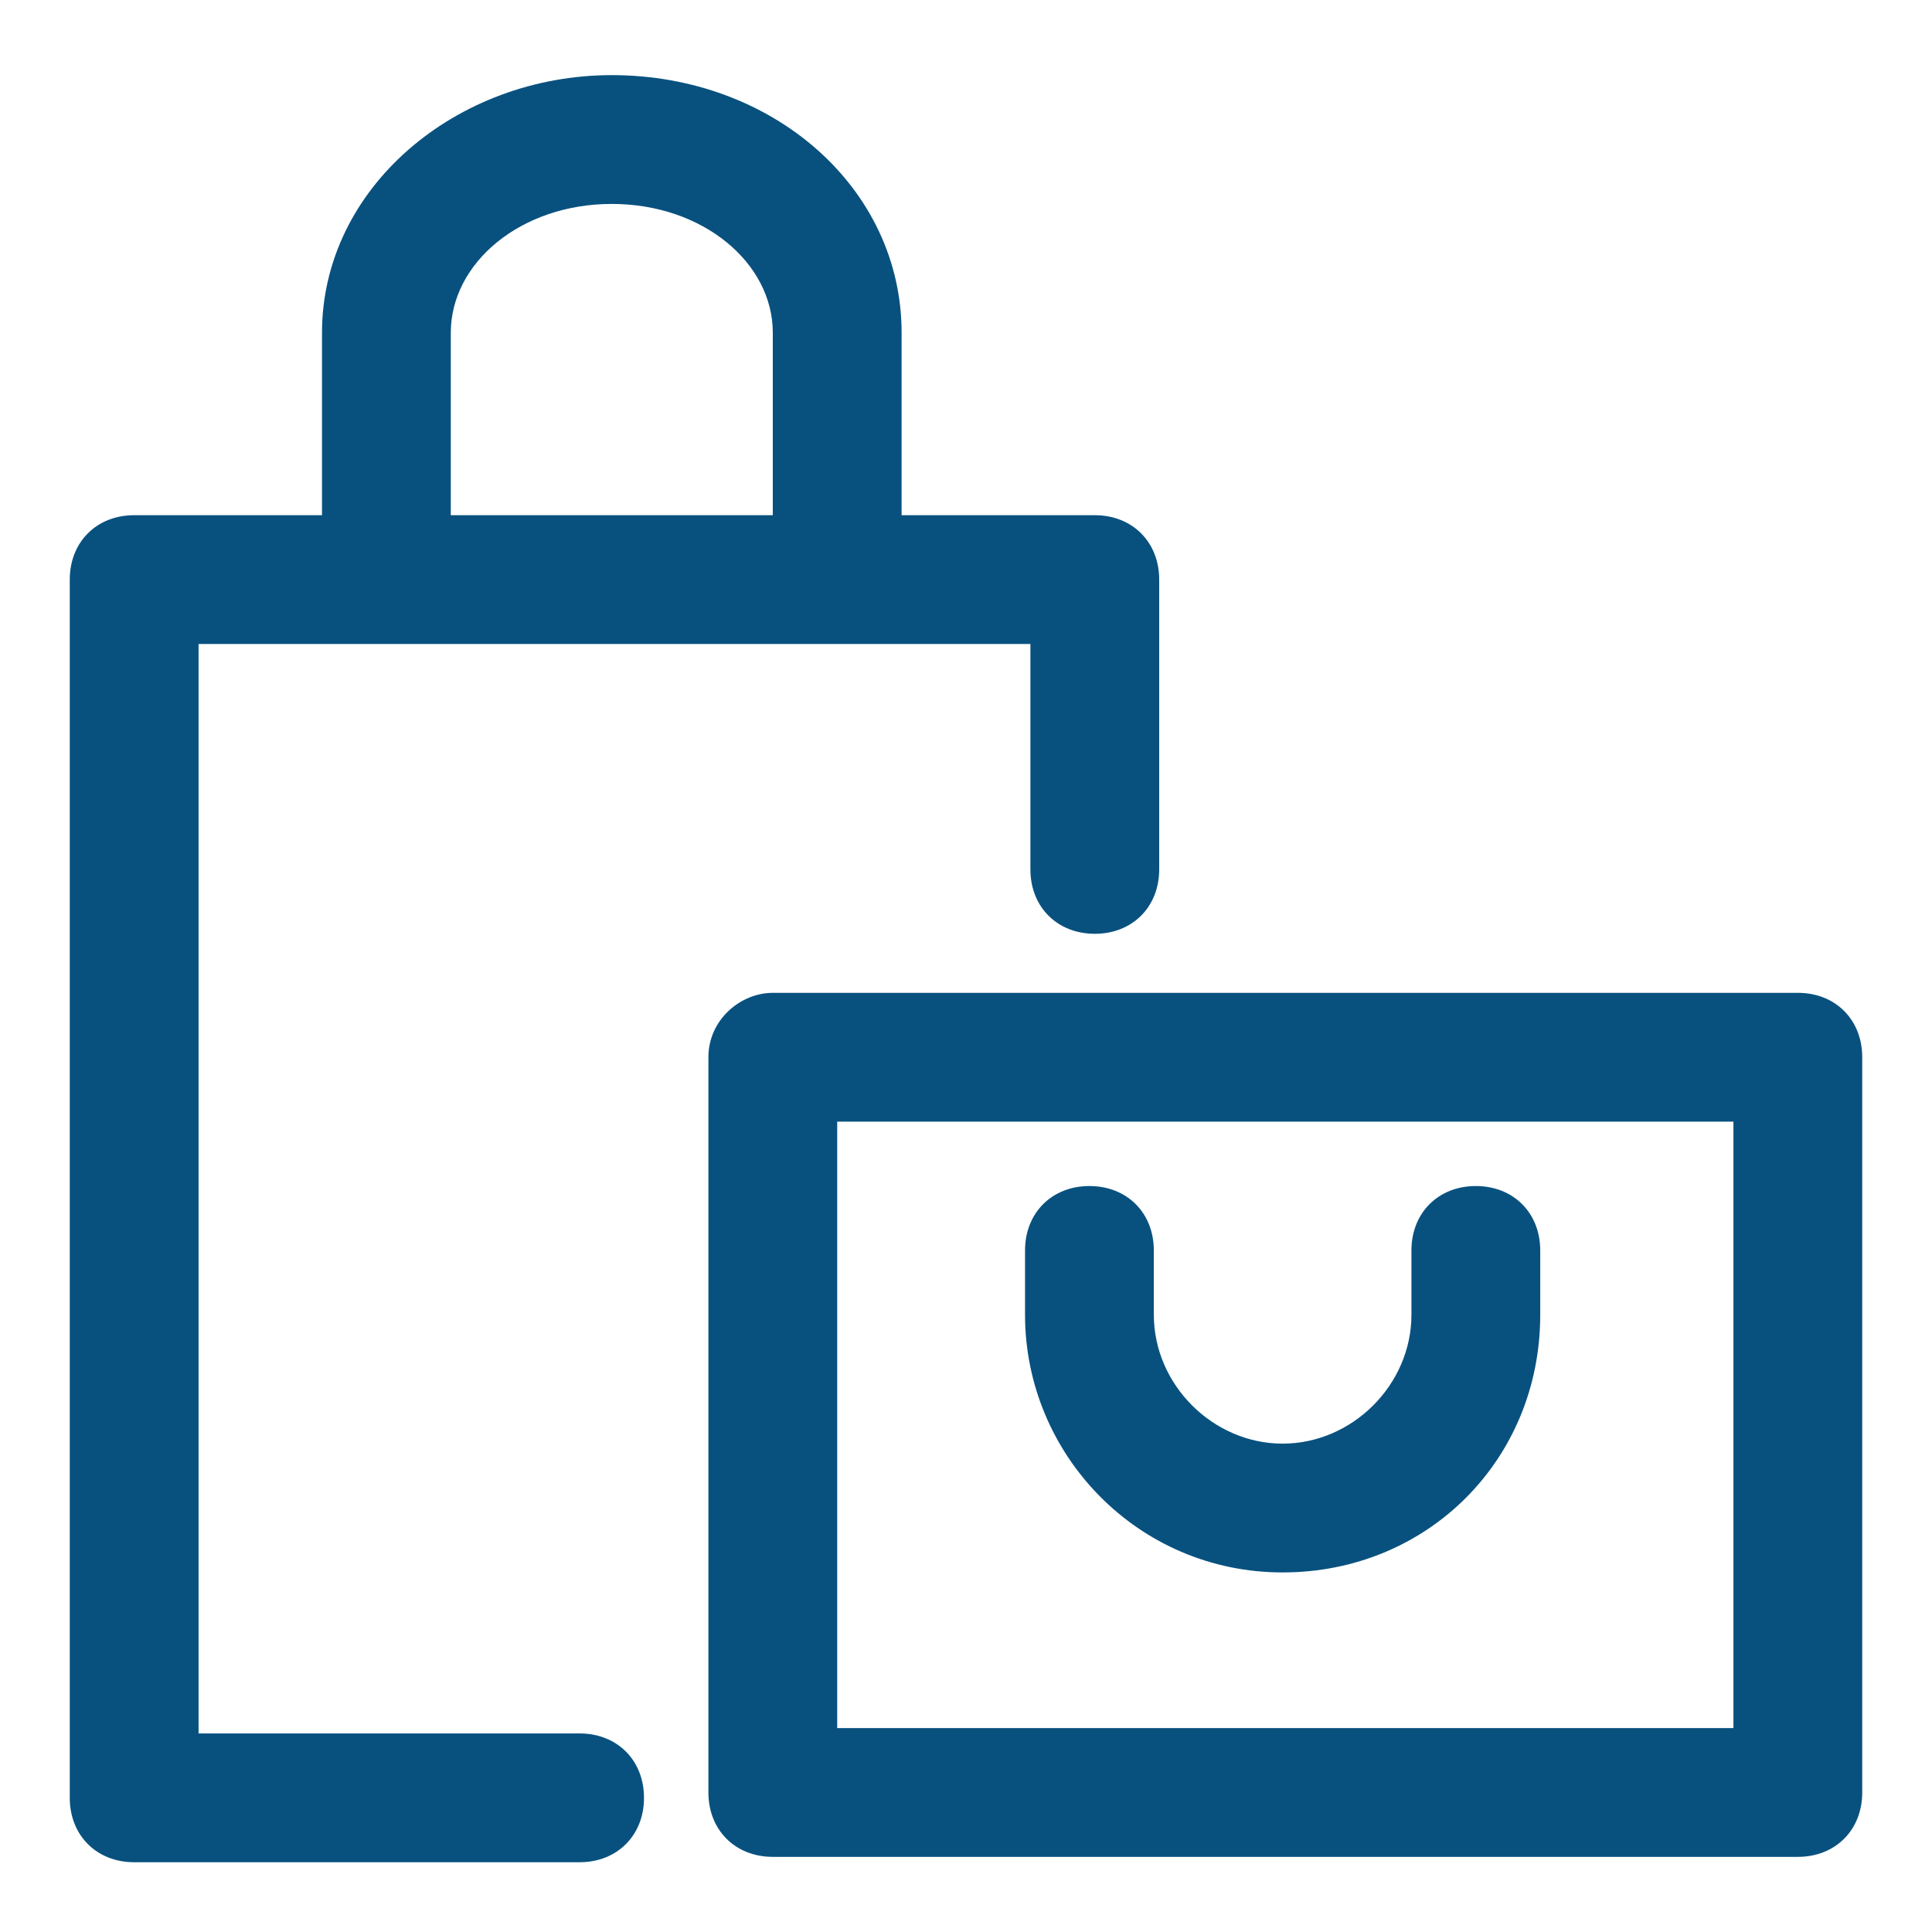
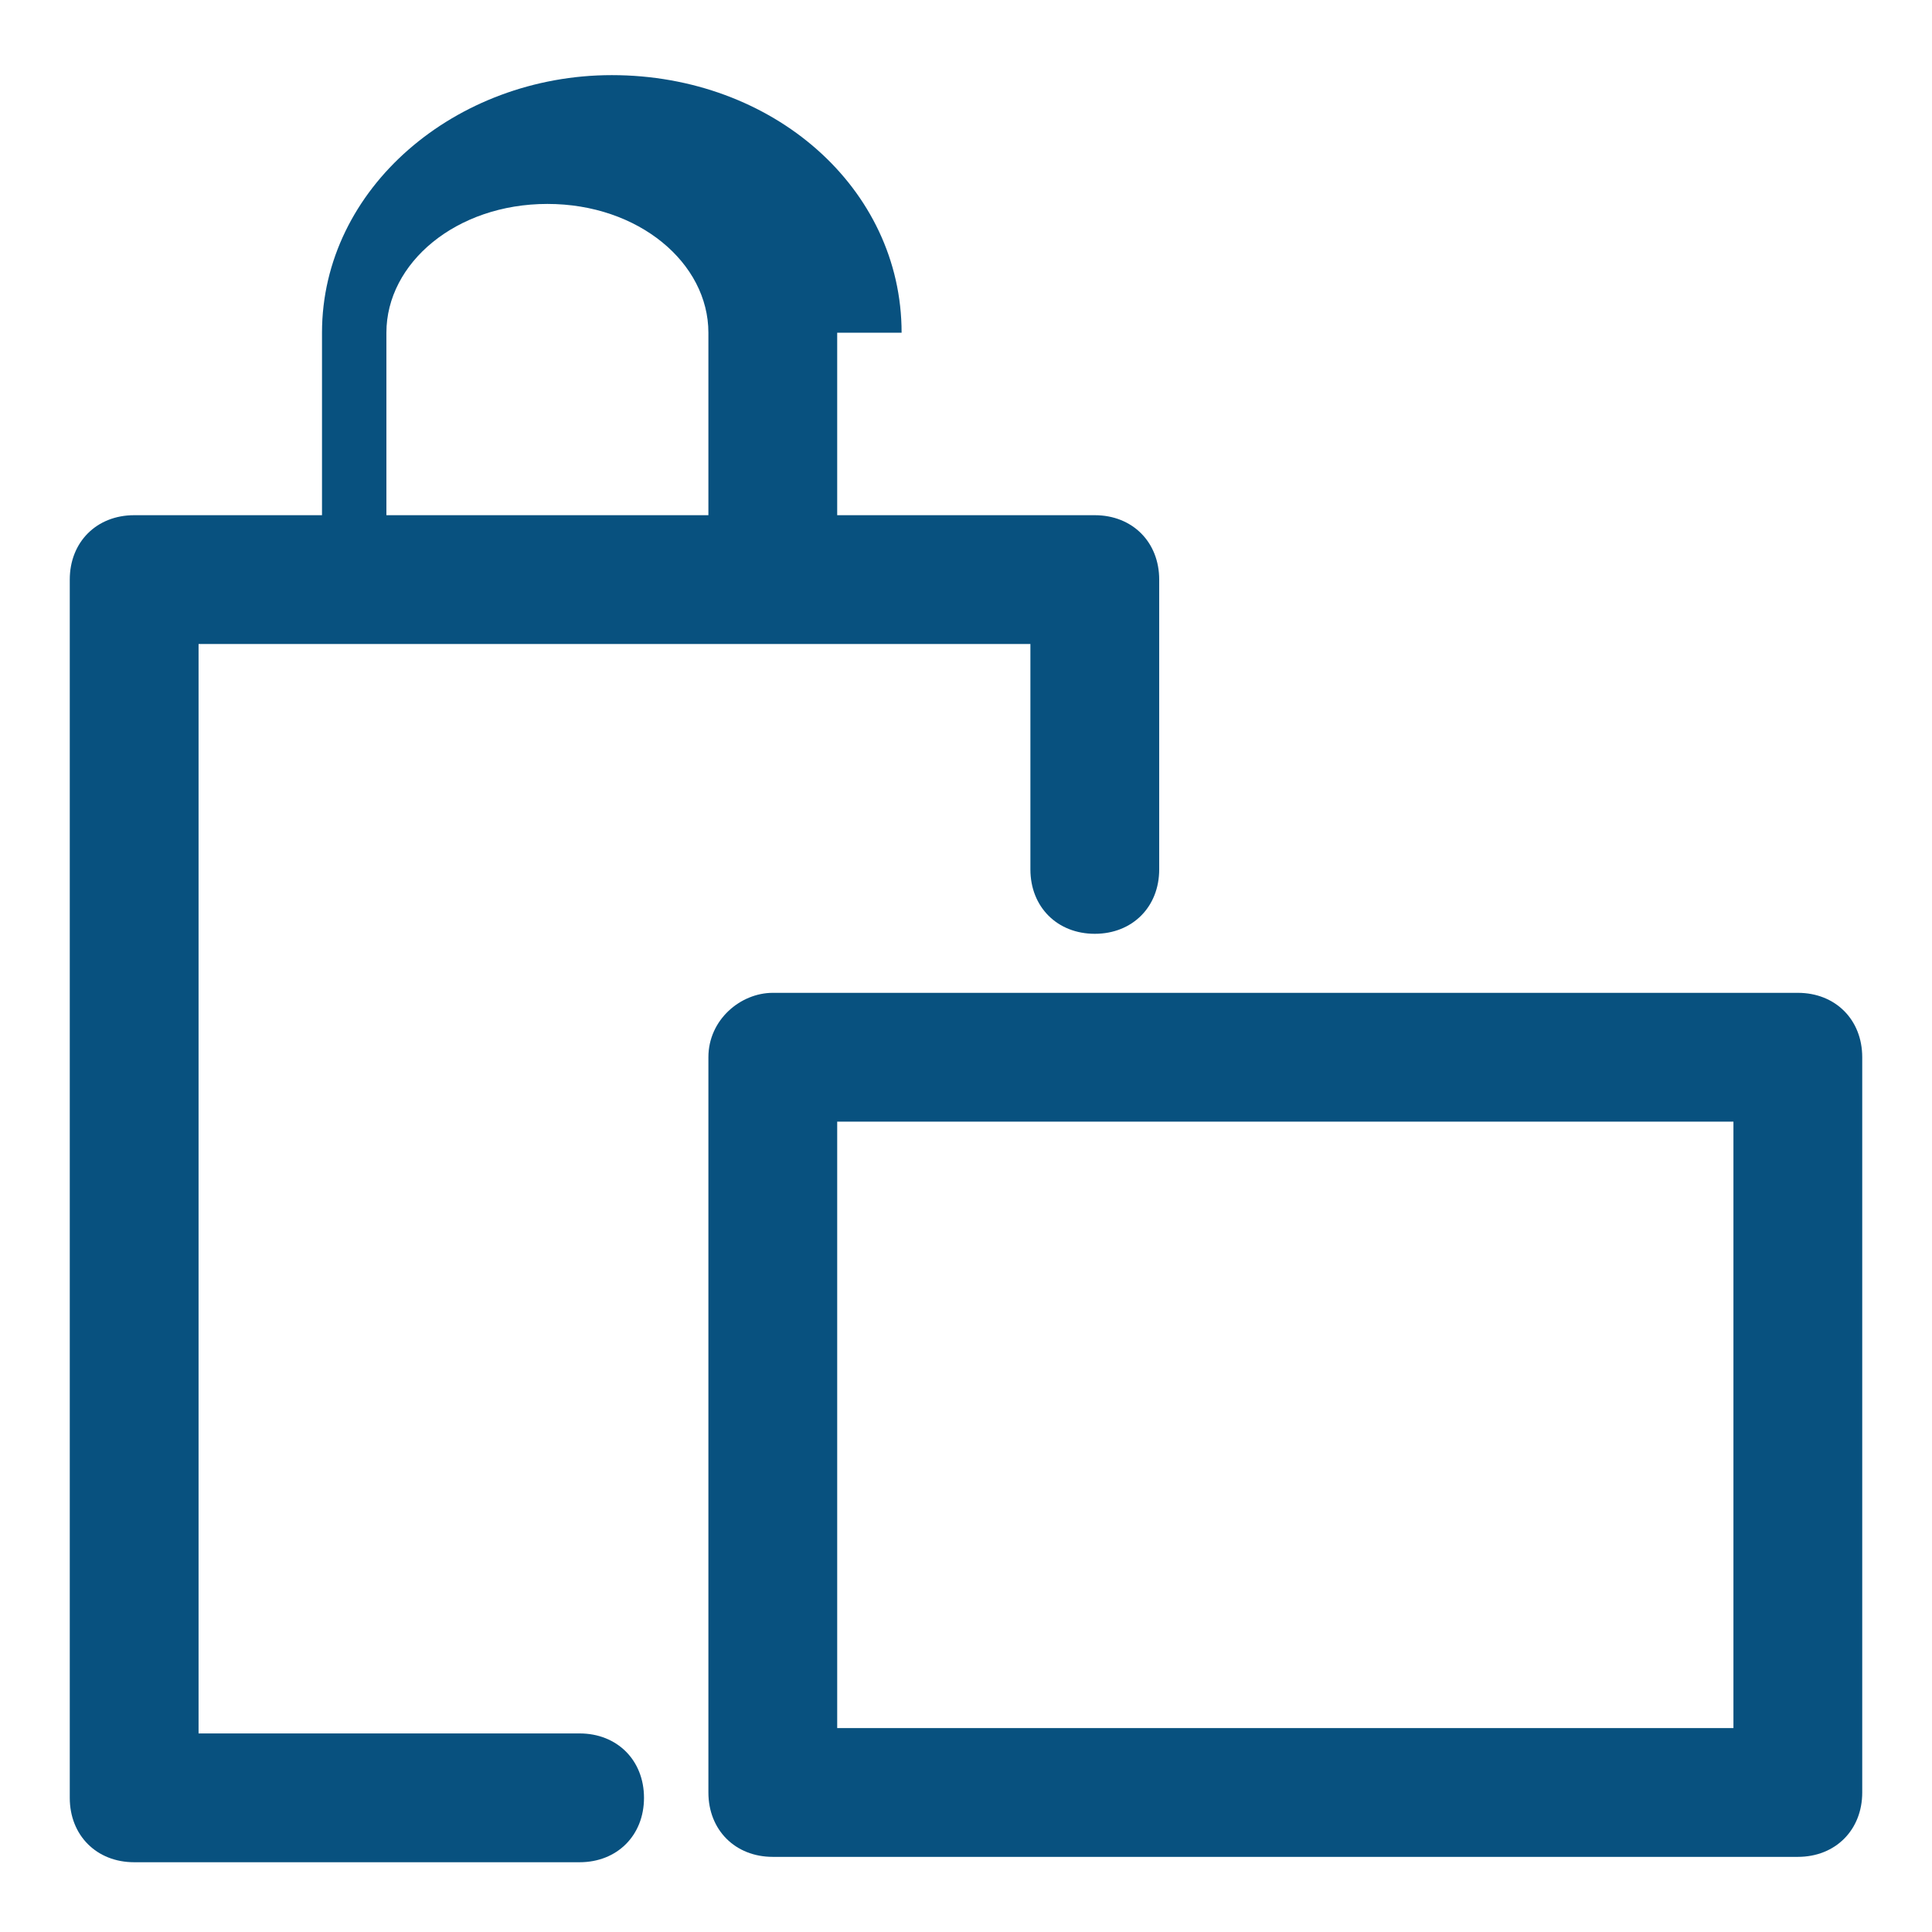
<svg xmlns="http://www.w3.org/2000/svg" version="1.1" baseProfile="tiny" id="Layer_1" x="0px" y="0px" viewBox="0 0 36 36" xml:space="preserve">
  <g>
    <path fill-rule="evenodd" fill="#08517F" d="M32.3,20.9v11.3H15.6V20.9H32.3z M13.2,19.7v13.7c0,0.7,0.5,1.2,1.2,1.2h19.1   c0.7,0,1.2-0.5,1.2-1.2V19.7c0-0.7-0.5-1.2-1.2-1.2H14.4C13.8,18.5,13.2,19,13.2,19.7L13.2,19.7z M13.2,19.7" />
    <path fill-rule="evenodd" fill="#08517F" d="M3.7,32.2V12h15.5v4.2c0,0.7,0.5,1.2,1.2,1.2c0.7,0,1.2-0.5,1.2-1.2v-5.4   c0-0.7-0.5-1.2-1.2-1.2H2.5c-0.7,0-1.2,0.5-1.2,1.2v22.7c0,0.7,0.5,1.2,1.2,1.2h8.3c0.7,0,1.2-0.5,1.2-1.2s-0.5-1.2-1.2-1.2H3.7z    M3.7,32.2" />
-     <path fill-rule="evenodd" fill="#08517F" d="M16.8,6.2c0-2.7-2.4-4.8-5.4-4.8c-2.9,0-5.4,2.1-5.4,4.8v4.2c0,0.7,0.5,1.2,1.2,1.2   c0.7,0,1.2-0.5,1.2-1.2V6.2c0-1.3,1.3-2.4,3-2.4c1.7,0,3,1.1,3,2.4v4.2c0,0.7,0.5,1.2,1.2,1.2c0.7,0,1.2-0.5,1.2-1.2V6.2z    M16.8,6.2" />
-     <path fill-rule="evenodd" fill="#08517F" d="M26.3,24.5c0,1.3-1.1,2.4-2.4,2.4c-1.3,0-2.4-1.1-2.4-2.4v-1.2c0-0.7-0.5-1.2-1.2-1.2   c-0.7,0-1.2,0.5-1.2,1.2v1.2c0,2.6,2.1,4.8,4.8,4.8s4.8-2.1,4.8-4.8v-1.2c0-0.7-0.5-1.2-1.2-1.2c-0.7,0-1.2,0.5-1.2,1.2V24.5z    M26.3,24.5" />
+     <path fill-rule="evenodd" fill="#08517F" d="M16.8,6.2c0-2.7-2.4-4.8-5.4-4.8c-2.9,0-5.4,2.1-5.4,4.8v4.2c0,0.7,0.5,1.2,1.2,1.2   V6.2c0-1.3,1.3-2.4,3-2.4c1.7,0,3,1.1,3,2.4v4.2c0,0.7,0.5,1.2,1.2,1.2c0.7,0,1.2-0.5,1.2-1.2V6.2z    M16.8,6.2" />
  </g>
</svg>